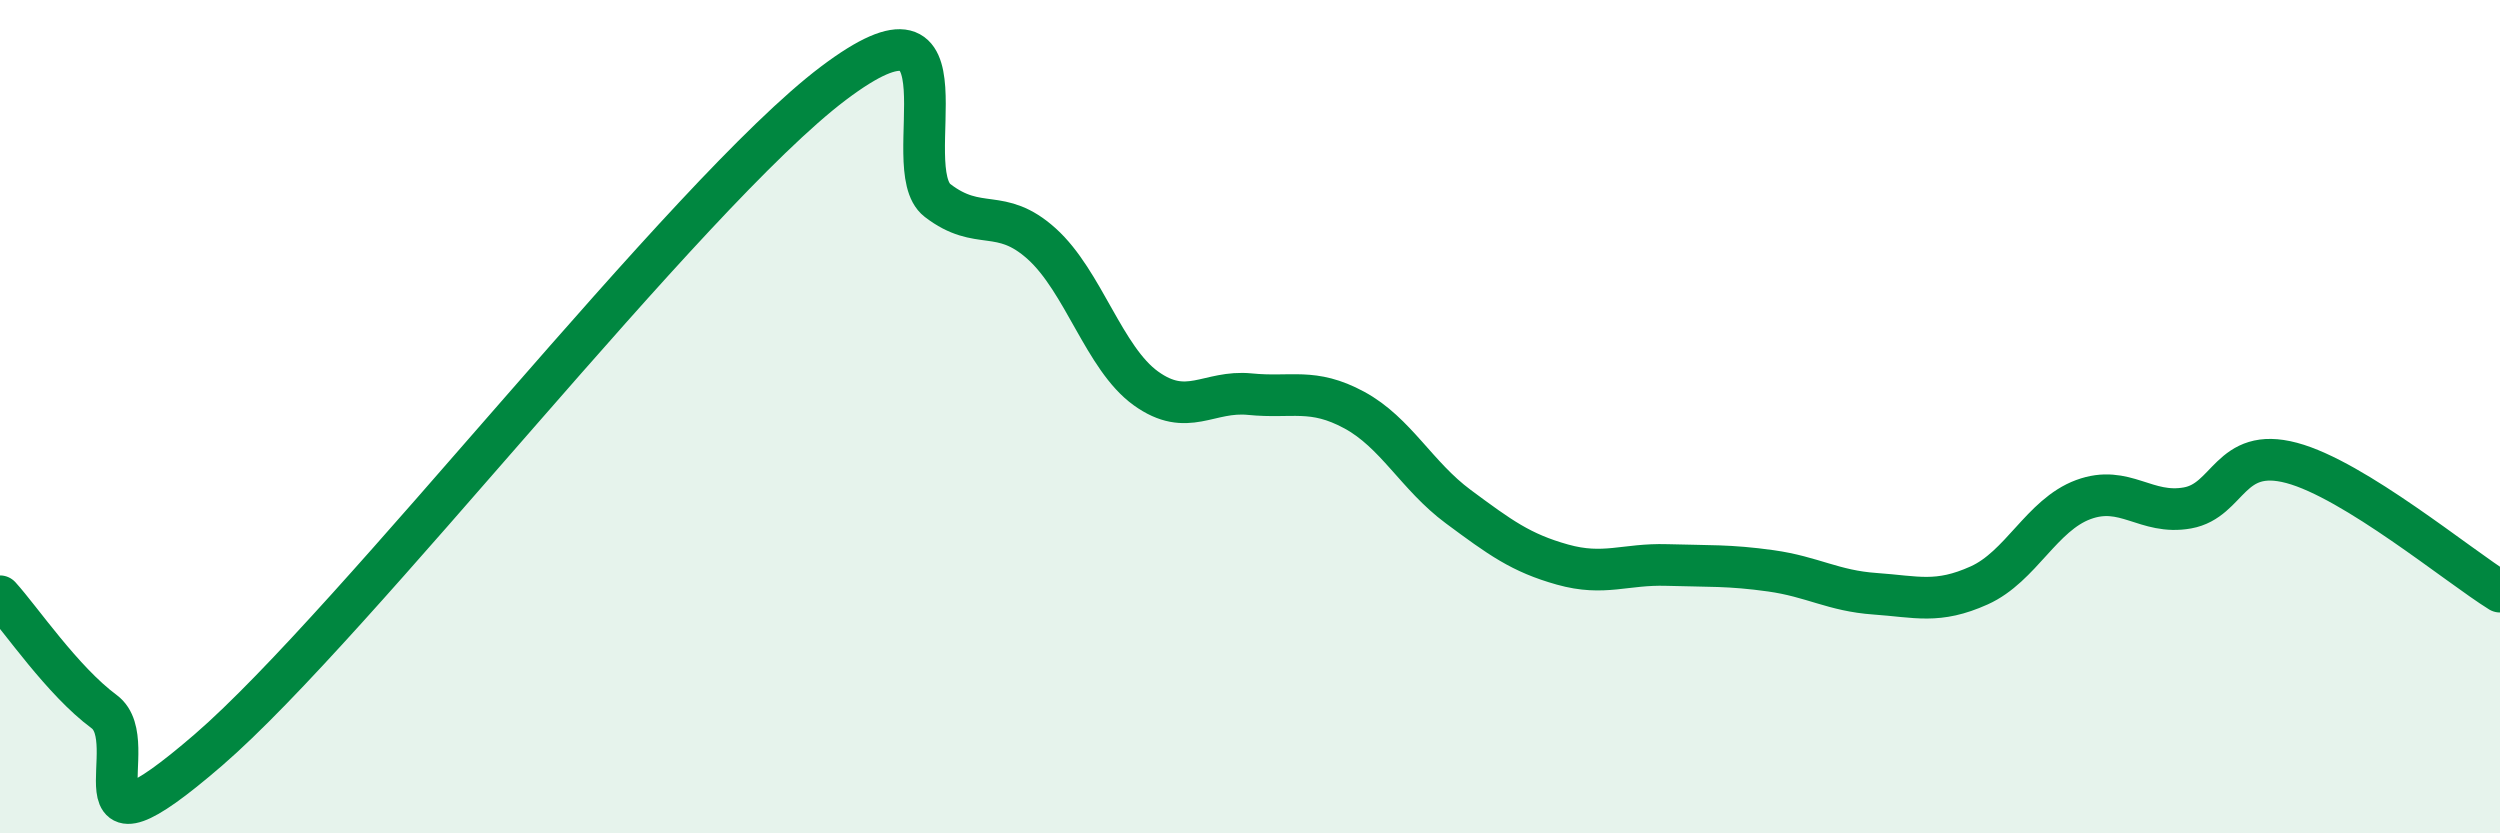
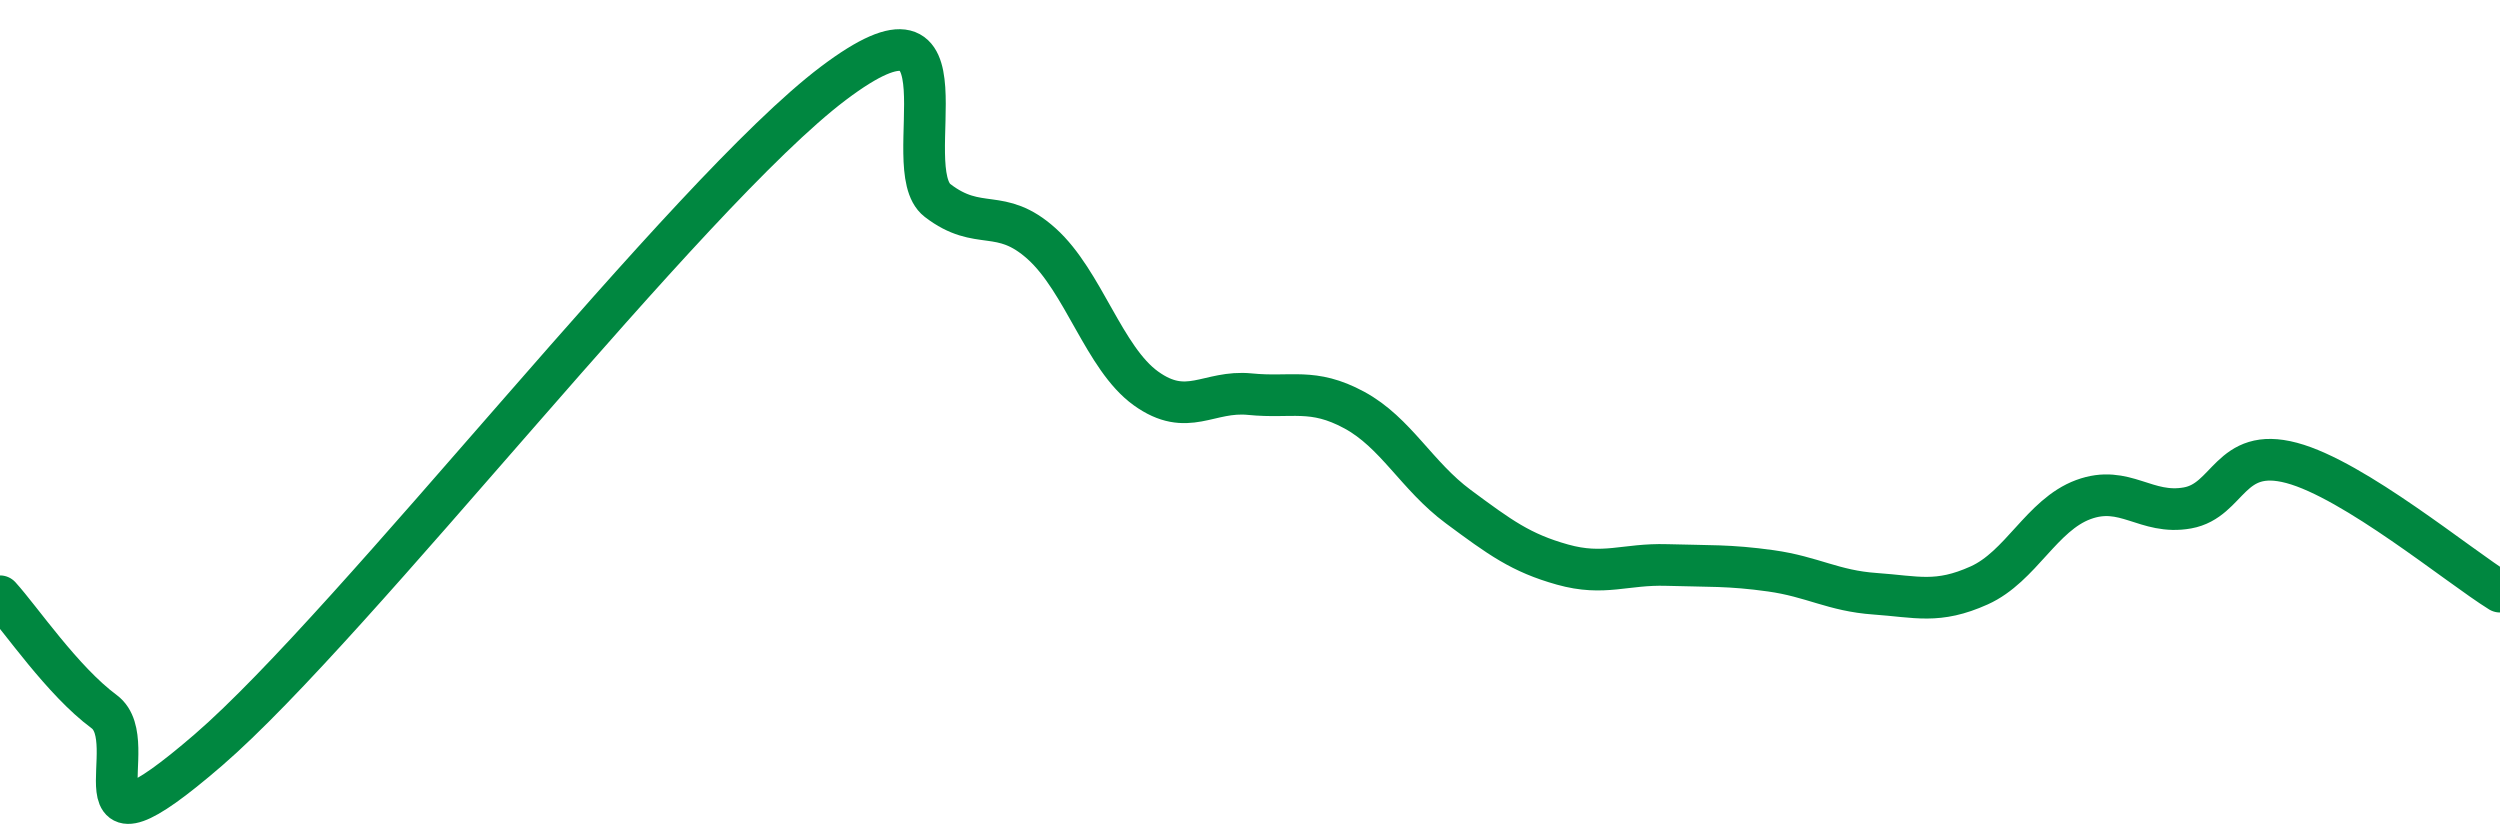
<svg xmlns="http://www.w3.org/2000/svg" width="60" height="20" viewBox="0 0 60 20">
-   <path d="M 0,14.31 C 0.5,14.86 1.5,16.34 2.5,17.08 C 3.5,17.82 1.5,21.02 5,18 C 8.5,14.98 16.5,4.64 20,2 C 23.5,-0.64 21.5,4.04 22.5,4.81 C 23.5,5.58 24,4.95 25,5.85 C 26,6.75 26.5,8.6 27.5,9.32 C 28.5,10.04 29,9.36 30,9.46 C 31,9.56 31.5,9.3 32.5,9.84 C 33.5,10.38 34,11.42 35,12.16 C 36,12.9 36.5,13.27 37.5,13.55 C 38.5,13.83 39,13.53 40,13.56 C 41,13.59 41.5,13.56 42.5,13.7 C 43.5,13.84 44,14.18 45,14.25 C 46,14.32 46.5,14.5 47.5,14.05 C 48.5,13.6 49,12.36 50,11.99 C 51,11.62 51.5,12.37 52.5,12.19 C 53.5,12.01 53.5,10.71 55,11.11 C 56.5,11.51 59,13.58 60,14.2L60 20L0 20Z" fill="#008740" opacity="0.1" stroke-linecap="round" stroke-linejoin="round" />
  <path d="M 0,14.31 C 0.5,14.86 1.5,16.34 2.5,17.08 C 3.5,17.82 1.5,21.02 5,18 C 8.5,14.98 16.5,4.64 20,2 C 23.5,-0.64 21.5,4.04 22.5,4.81 C 23.5,5.58 24,4.95 25,5.85 C 26,6.75 26.5,8.6 27.5,9.32 C 28.5,10.04 29,9.36 30,9.46 C 31,9.56 31.5,9.3 32.5,9.84 C 33.5,10.38 34,11.42 35,12.16 C 36,12.9 36.5,13.27 37.5,13.55 C 38.5,13.83 39,13.53 40,13.56 C 41,13.59 41.5,13.56 42.5,13.7 C 43.5,13.84 44,14.18 45,14.25 C 46,14.32 46.5,14.5 47.5,14.05 C 48.5,13.6 49,12.36 50,11.99 C 51,11.62 51.5,12.37 52.5,12.19 C 53.5,12.01 53.5,10.71 55,11.11 C 56.5,11.51 59,13.58 60,14.2" stroke="#008740" stroke-width="1" fill="none" stroke-linecap="round" stroke-linejoin="round" />
</svg>